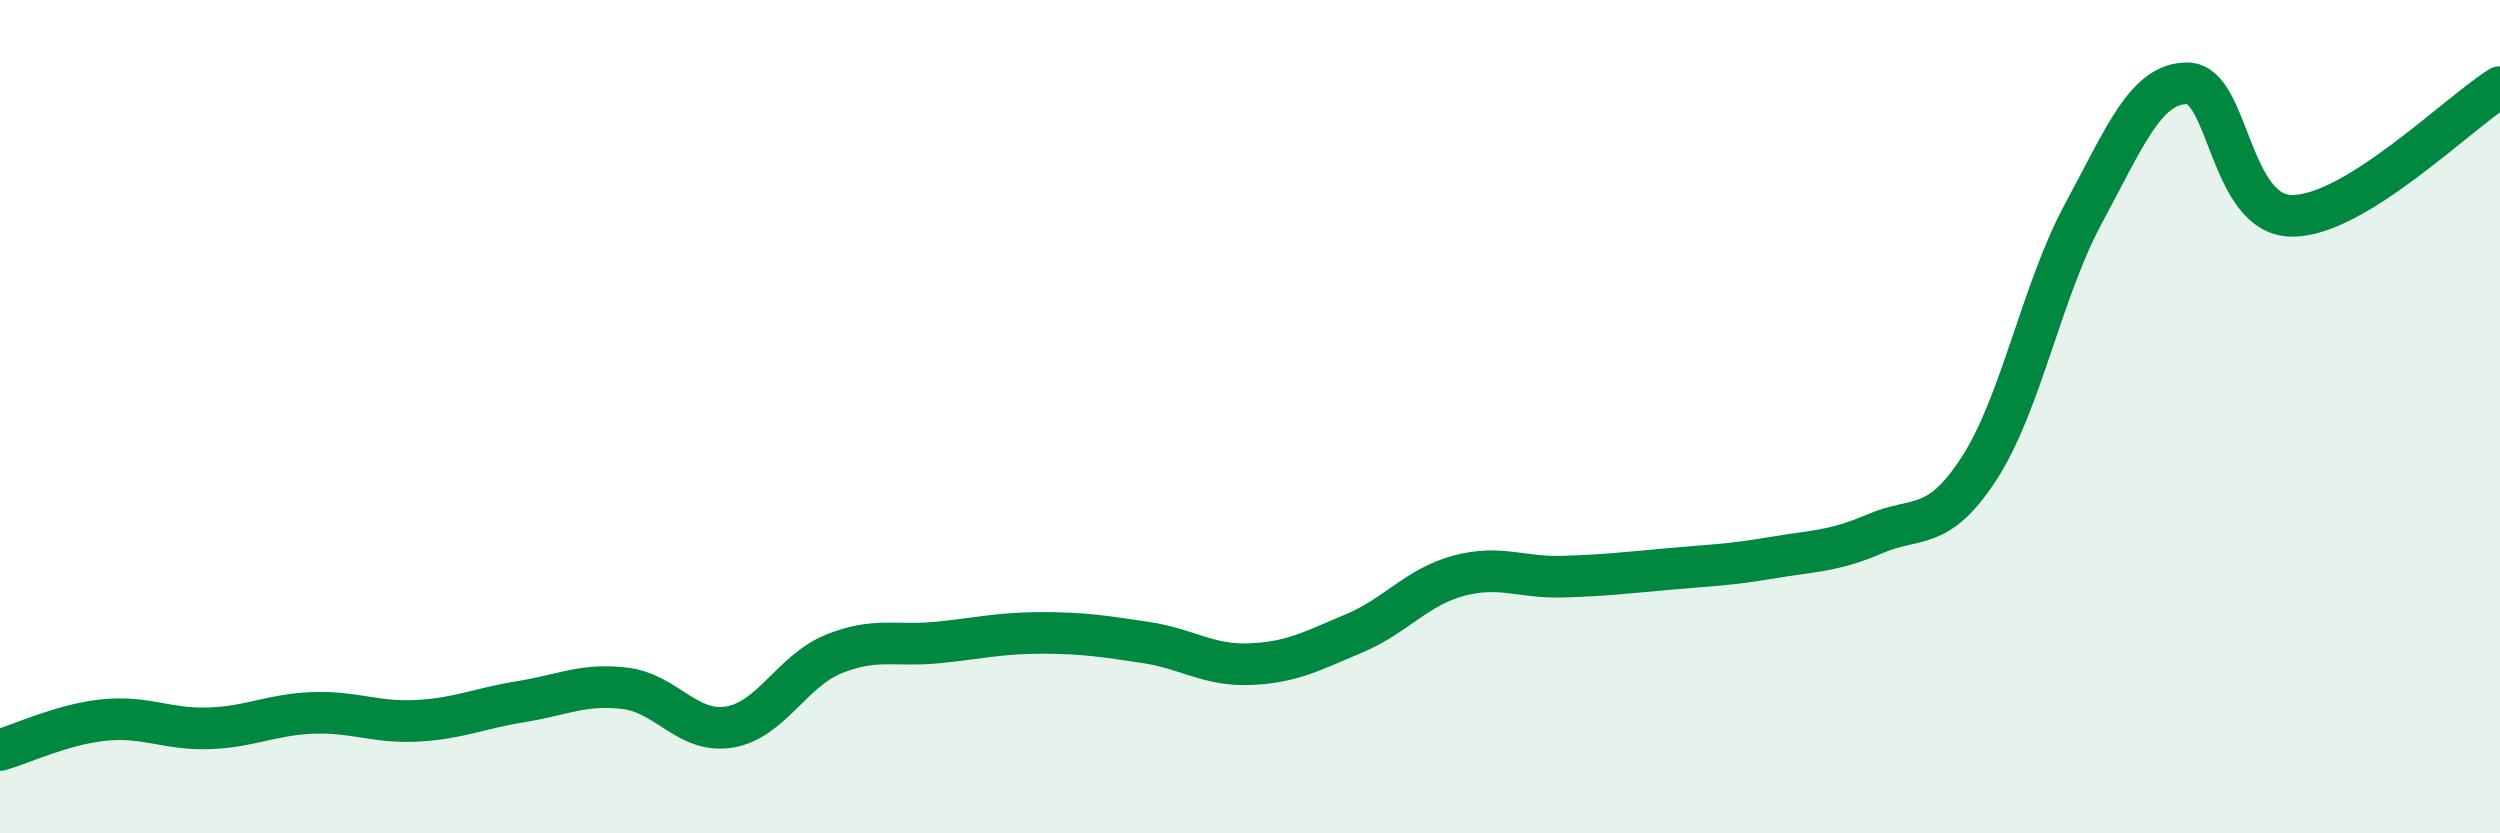
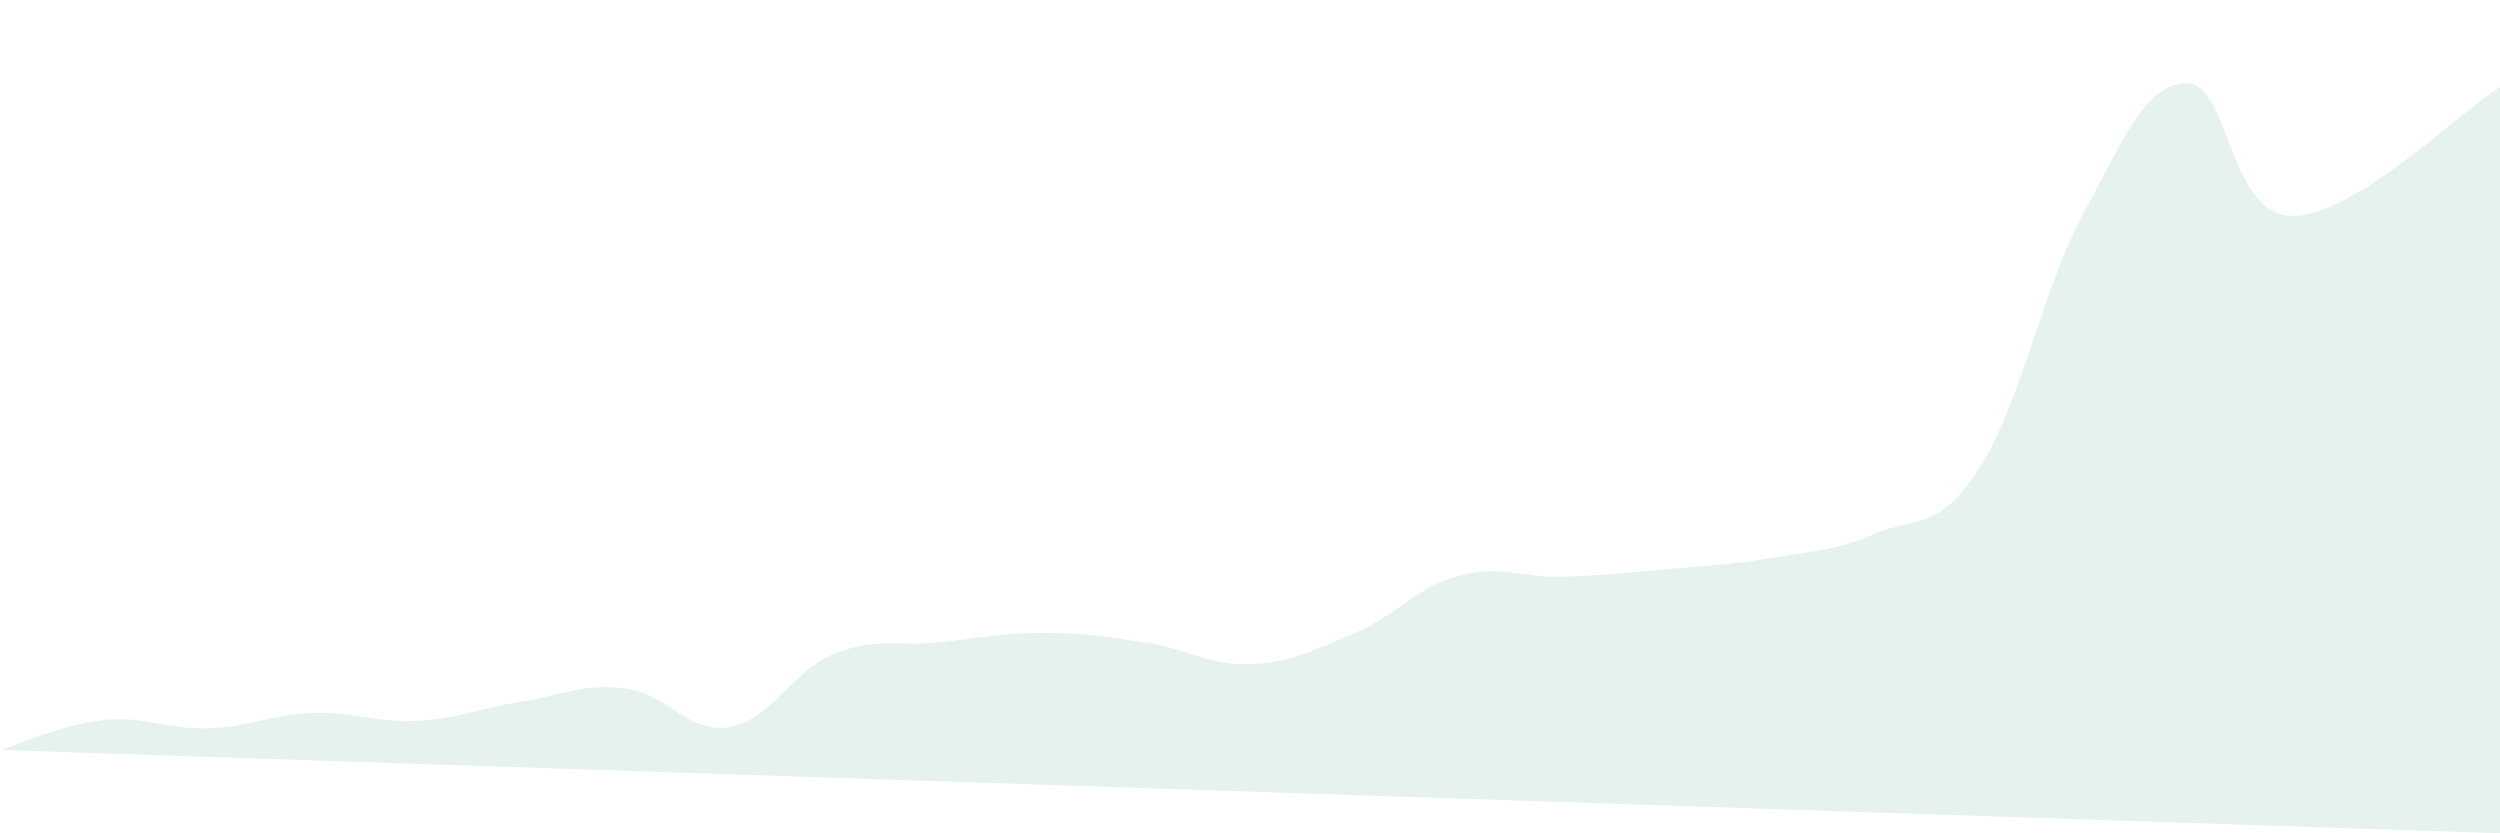
<svg xmlns="http://www.w3.org/2000/svg" width="60" height="20" viewBox="0 0 60 20">
-   <path d="M 0,18 C 0.5,17.86 1.5,17.38 2.5,17.28 C 3.5,17.18 4,17.51 5,17.48 C 6,17.45 6.5,17.15 7.5,17.11 C 8.5,17.07 9,17.35 10,17.3 C 11,17.25 11.5,17 12.5,16.84 C 13.5,16.68 14,16.4 15,16.52 C 16,16.64 16.5,17.61 17.5,17.45 C 18.5,17.29 19,16.11 20,15.7 C 21,15.29 21.5,15.52 22.5,15.42 C 23.5,15.32 24,15.19 25,15.19 C 26,15.19 26.5,15.27 27.5,15.42 C 28.5,15.57 29,15.98 30,15.94 C 31,15.9 31.5,15.62 32.5,15.2 C 33.5,14.78 34,14.09 35,13.82 C 36,13.55 36.5,13.87 37.5,13.84 C 38.5,13.81 39,13.75 40,13.66 C 41,13.57 41.5,13.56 42.5,13.39 C 43.5,13.22 44,13.24 45,12.81 C 46,12.38 46.5,12.78 47.5,11.24 C 48.5,9.7 49,6.98 50,5.13 C 51,3.28 51.5,1.99 52.5,2 C 53.5,2.01 53.5,5.16 55,5.18 C 56.5,5.2 59,2.71 60,2.09L60 20L0 20Z" fill="#008740" opacity="0.1" stroke-linecap="round" stroke-linejoin="round" />
-   <path d="M 0,18 C 0.5,17.86 1.5,17.38 2.5,17.28 C 3.5,17.18 4,17.51 5,17.48 C 6,17.45 6.5,17.15 7.5,17.11 C 8.5,17.07 9,17.35 10,17.3 C 11,17.25 11.5,17 12.5,16.84 C 13.5,16.68 14,16.4 15,16.52 C 16,16.64 16.5,17.61 17.5,17.45 C 18.5,17.29 19,16.11 20,15.7 C 21,15.29 21.5,15.52 22.5,15.42 C 23.5,15.32 24,15.19 25,15.19 C 26,15.19 26.5,15.27 27.5,15.42 C 28.5,15.57 29,15.98 30,15.94 C 31,15.9 31.5,15.62 32.5,15.2 C 33.5,14.78 34,14.09 35,13.82 C 36,13.55 36.5,13.87 37.5,13.84 C 38.5,13.81 39,13.75 40,13.66 C 41,13.57 41.5,13.56 42.5,13.39 C 43.5,13.22 44,13.24 45,12.81 C 46,12.38 46.5,12.78 47.5,11.24 C 48.5,9.7 49,6.98 50,5.13 C 51,3.28 51.5,1.99 52.5,2 C 53.5,2.01 53.5,5.16 55,5.18 C 56.5,5.2 59,2.71 60,2.09" stroke="#008740" stroke-width="1" fill="none" stroke-linecap="round" stroke-linejoin="round" />
+   <path d="M 0,18 C 0.5,17.86 1.5,17.38 2.5,17.28 C 3.5,17.18 4,17.51 5,17.48 C 6,17.45 6.5,17.15 7.5,17.11 C 8.5,17.07 9,17.35 10,17.3 C 11,17.25 11.5,17 12.5,16.84 C 13.5,16.68 14,16.4 15,16.52 C 16,16.64 16.5,17.61 17.5,17.45 C 18.5,17.29 19,16.11 20,15.7 C 21,15.29 21.5,15.52 22.5,15.42 C 23.5,15.32 24,15.19 25,15.19 C 26,15.19 26.5,15.27 27.5,15.42 C 28.5,15.57 29,15.98 30,15.94 C 31,15.9 31.5,15.62 32.5,15.2 C 33.5,14.78 34,14.09 35,13.82 C 36,13.55 36.5,13.87 37.5,13.84 C 38.5,13.81 39,13.75 40,13.66 C 41,13.57 41.5,13.56 42.5,13.39 C 43.5,13.22 44,13.24 45,12.81 C 46,12.38 46.5,12.78 47.5,11.24 C 48.5,9.7 49,6.98 50,5.13 C 51,3.28 51.5,1.99 52.5,2 C 53.5,2.01 53.5,5.16 55,5.18 C 56.5,5.2 59,2.71 60,2.09L60 20Z" fill="#008740" opacity="0.1" stroke-linecap="round" stroke-linejoin="round" />
</svg>